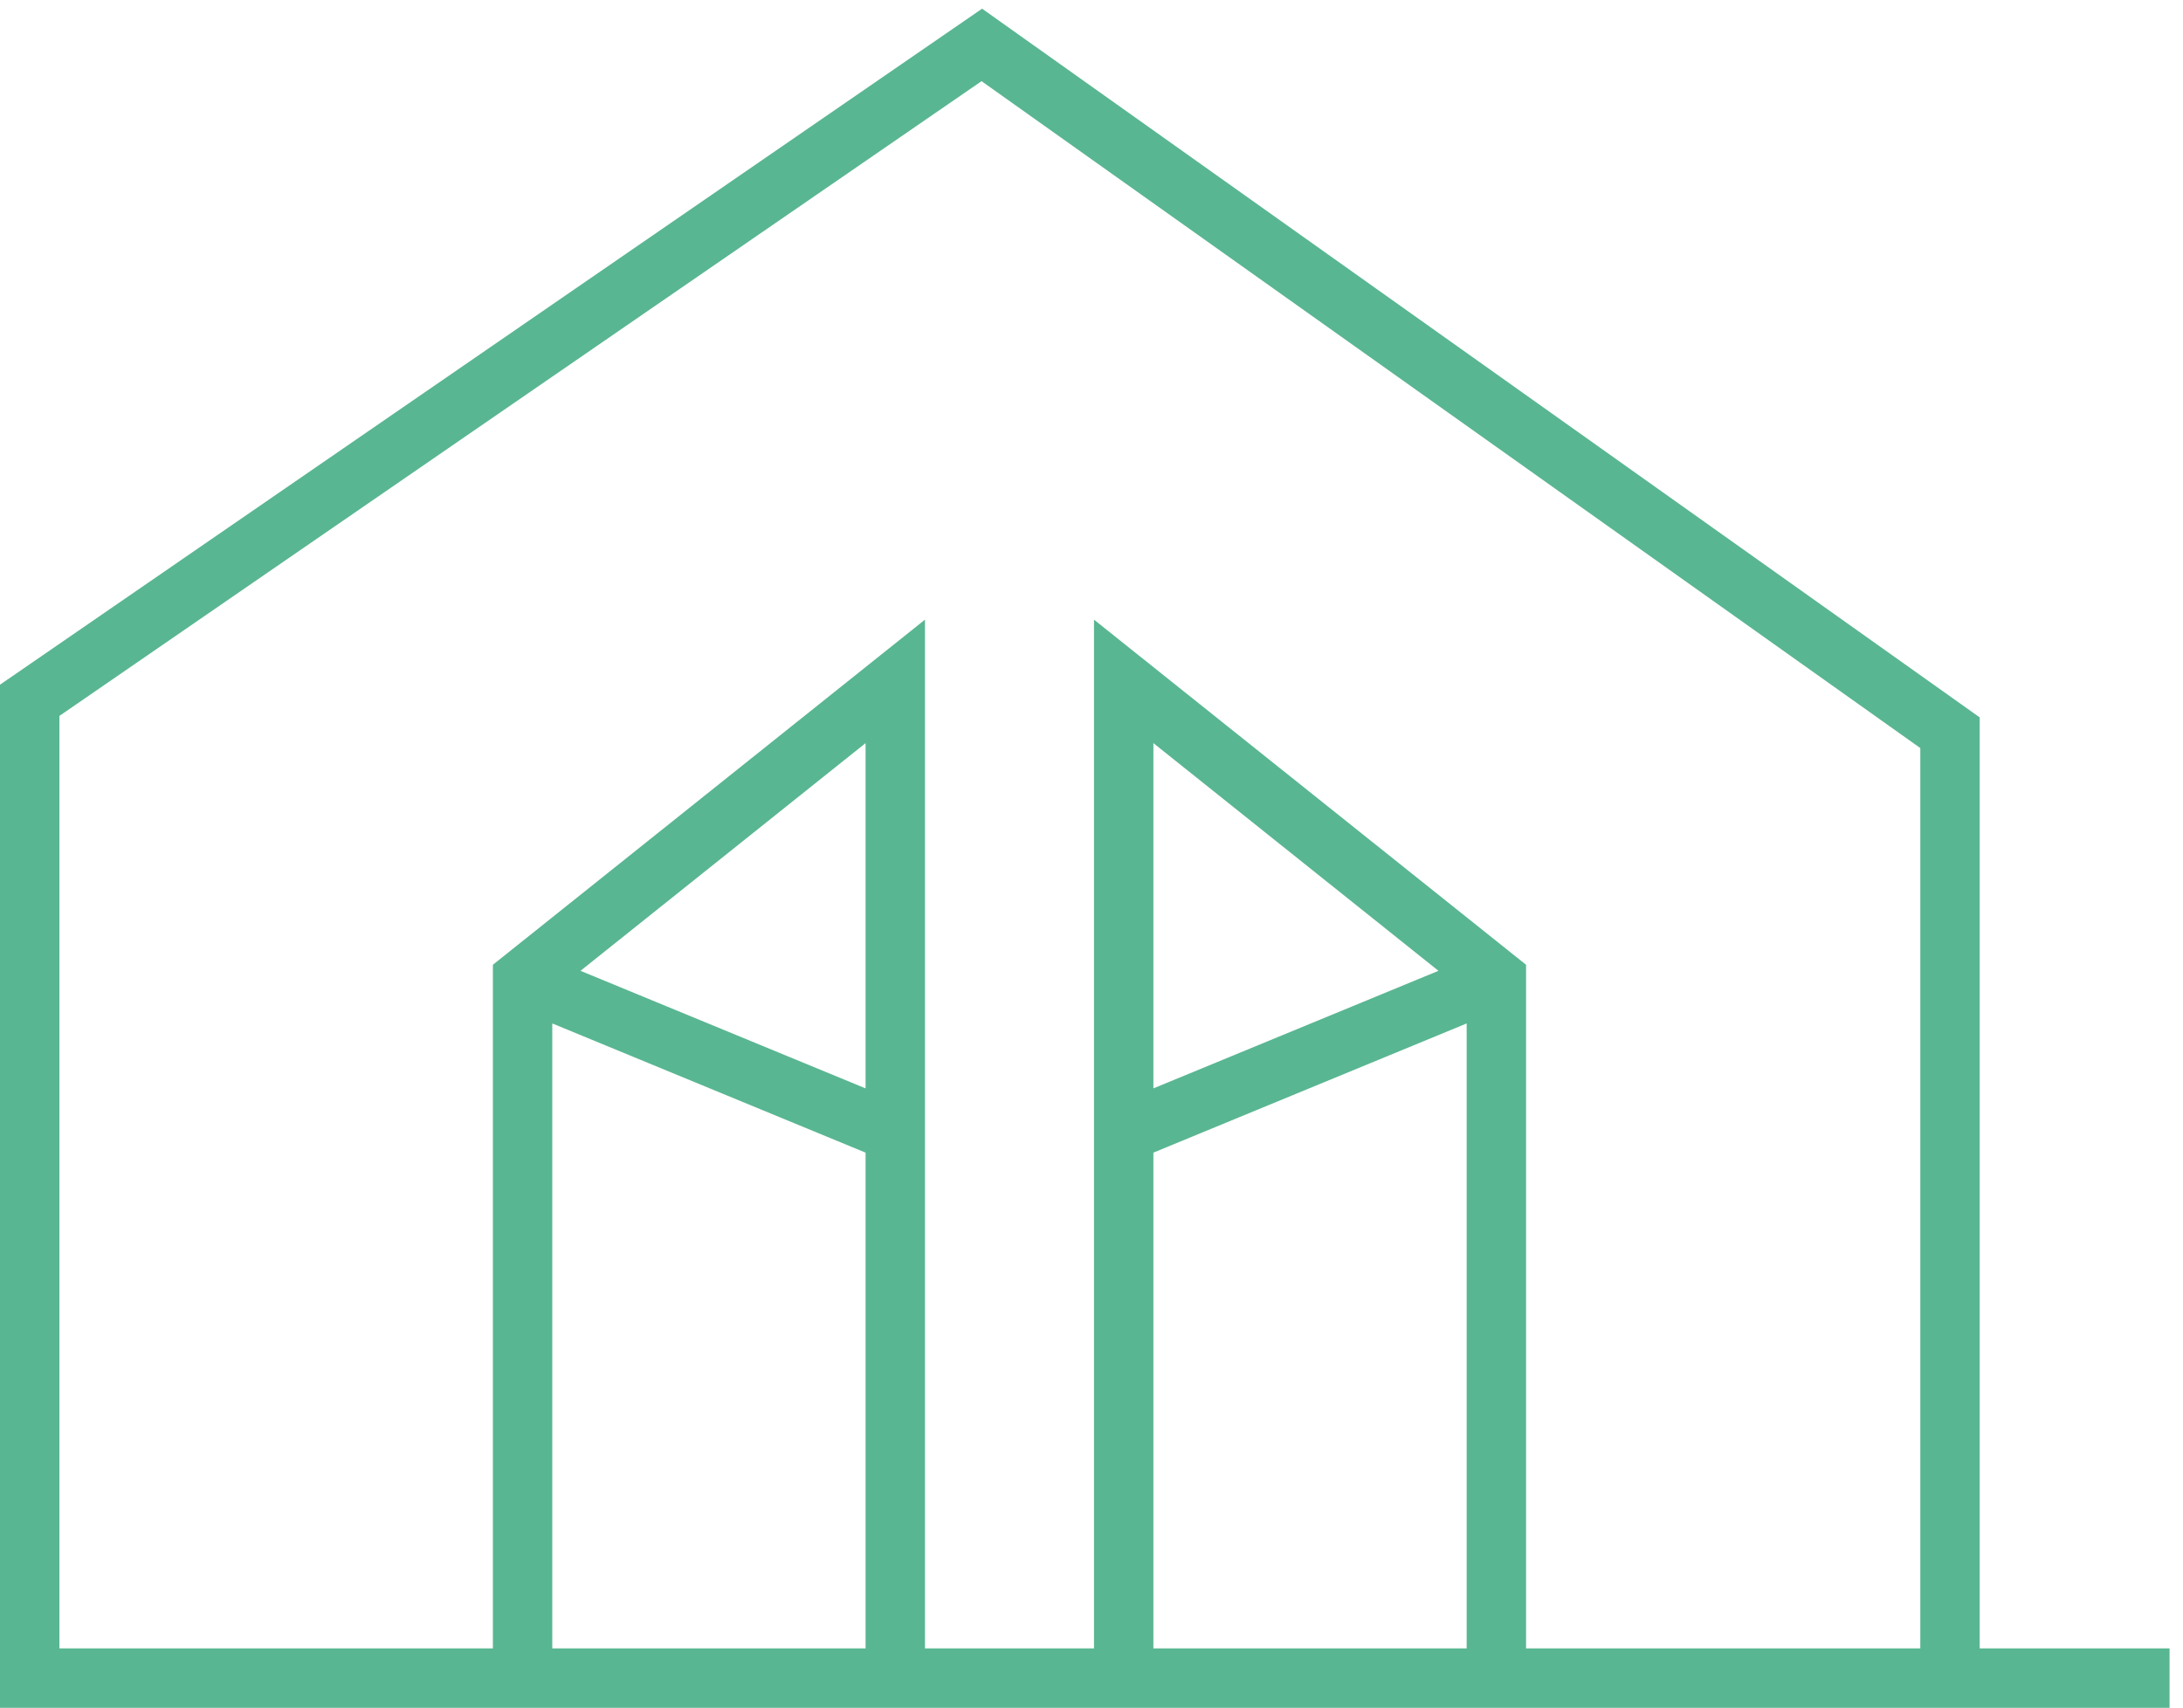
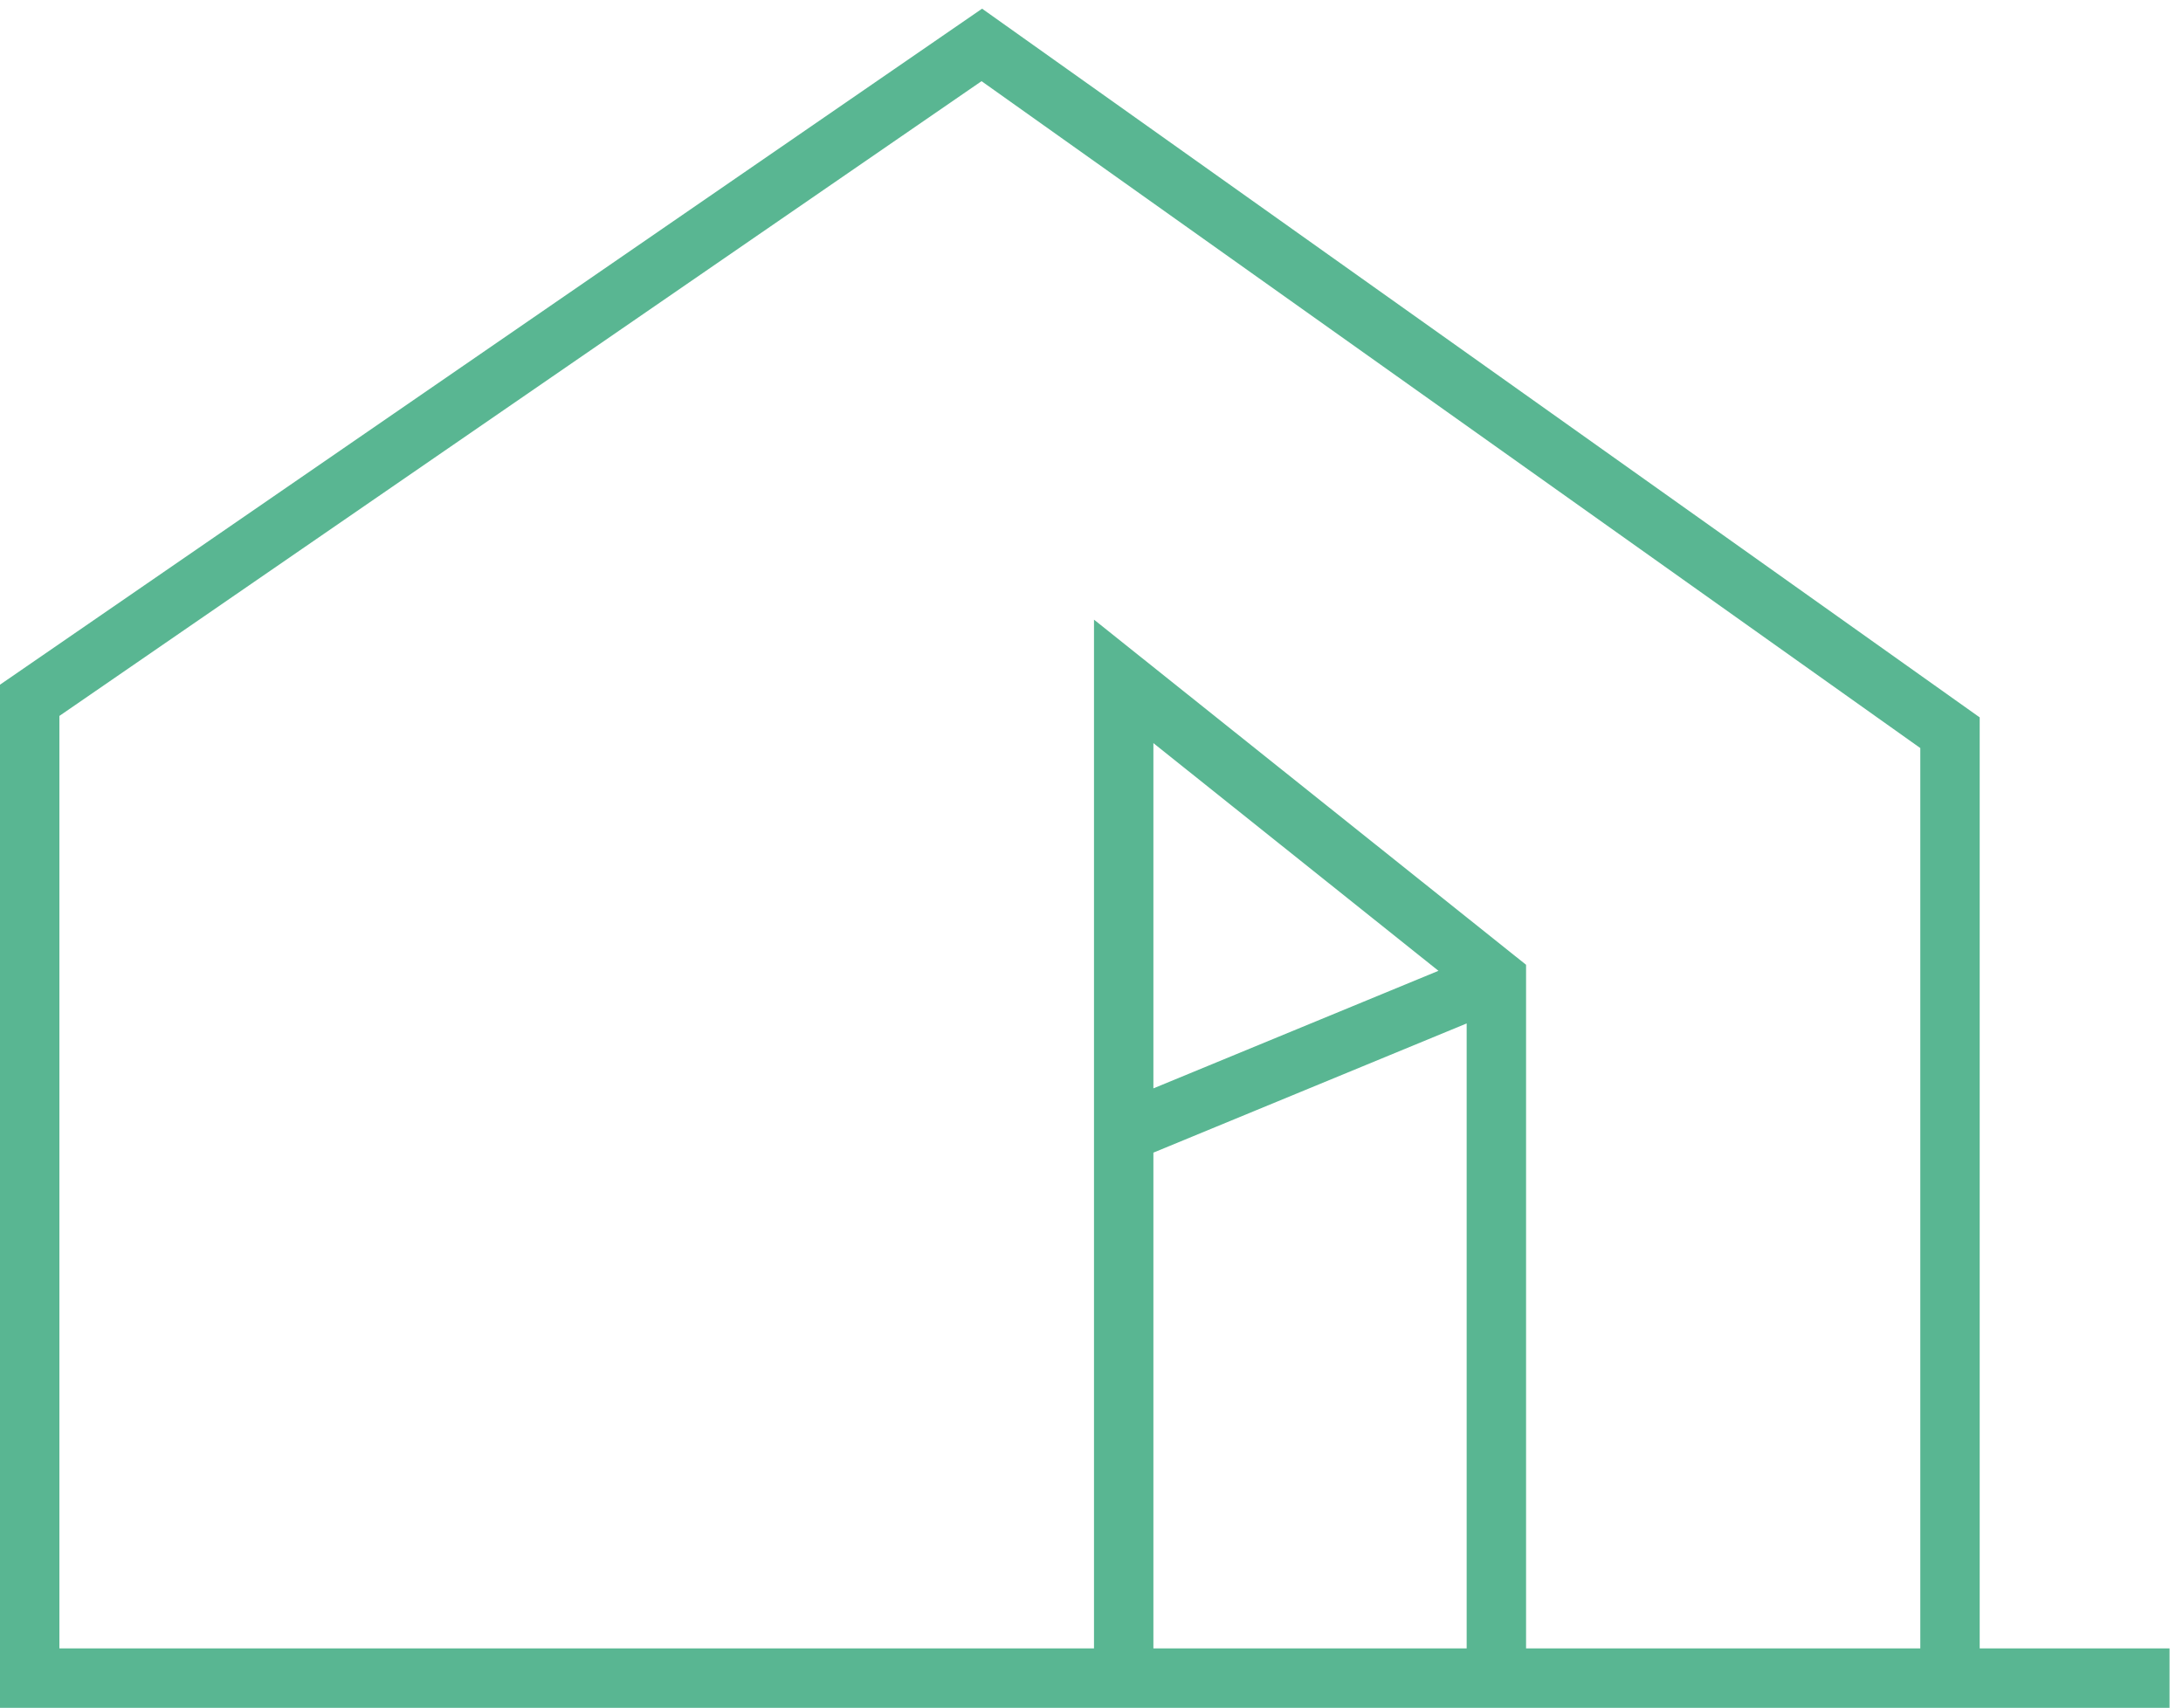
<svg xmlns="http://www.w3.org/2000/svg" width="147px" height="115px" viewBox="0 0 147 115" version="1.1">
  <title>icon_1</title>
  <g id="Page-1" stroke="none" stroke-width="1" fill="none" fill-rule="evenodd">
    <g id="Homepage" transform="translate(-324, -2227)" stroke="#59B692" stroke-width="4">
      <g id="icon_1" transform="translate(326, 2230.025)">
        <polyline id="Path-2" points="129.31 109.501 129.31 46.315 64.114 0 0 44.132 0 109.975 144.095 109.975" />
-         <path d="M58.286,109.167 L58.286,42.858 L33.19,62.903 L33.19,109.167 M33.19,62.903 L59.095,73.586" id="Combined-Shape" />
        <path d="M97.952,109.167 L97.952,42.858 L72.857,62.903 L72.857,109.167 M72.857,62.903 L98.762,73.586" id="Combined-Shape-Copy" transform="translate(85.81, 76.012) scale(-1, 1) translate(-85.81, -76.012) " />
      </g>
    </g>
  </g>
</svg>